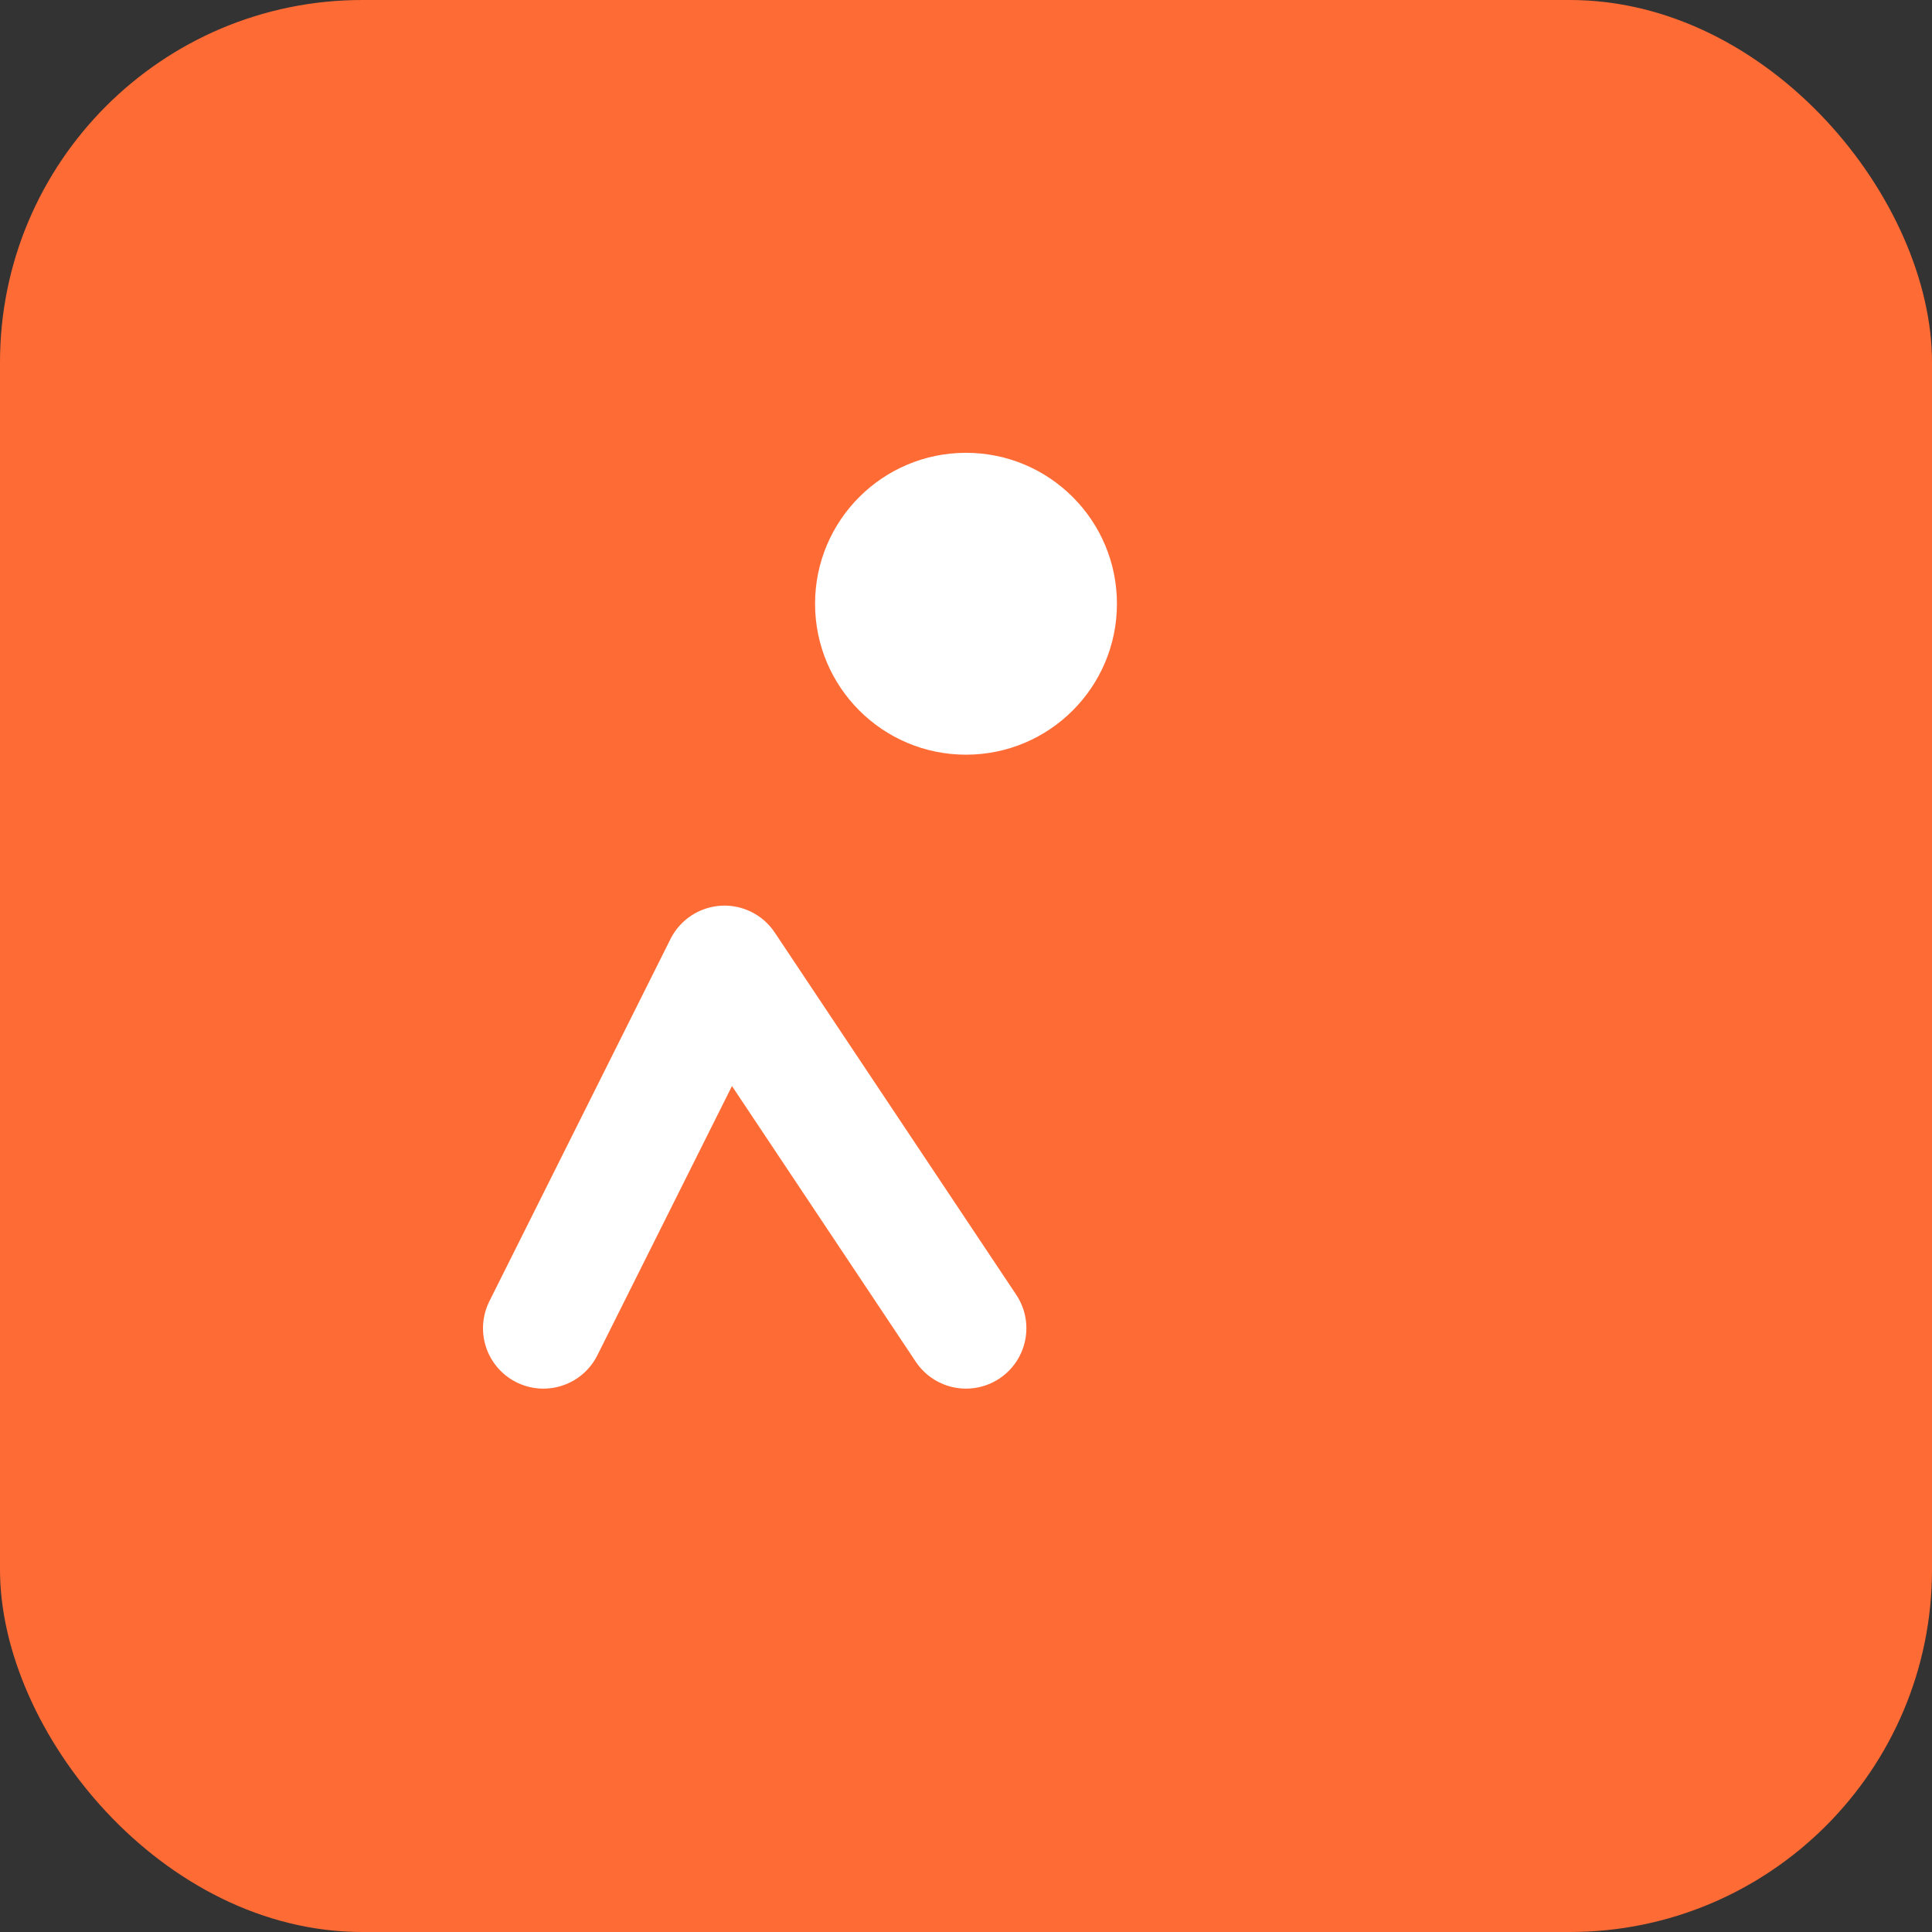
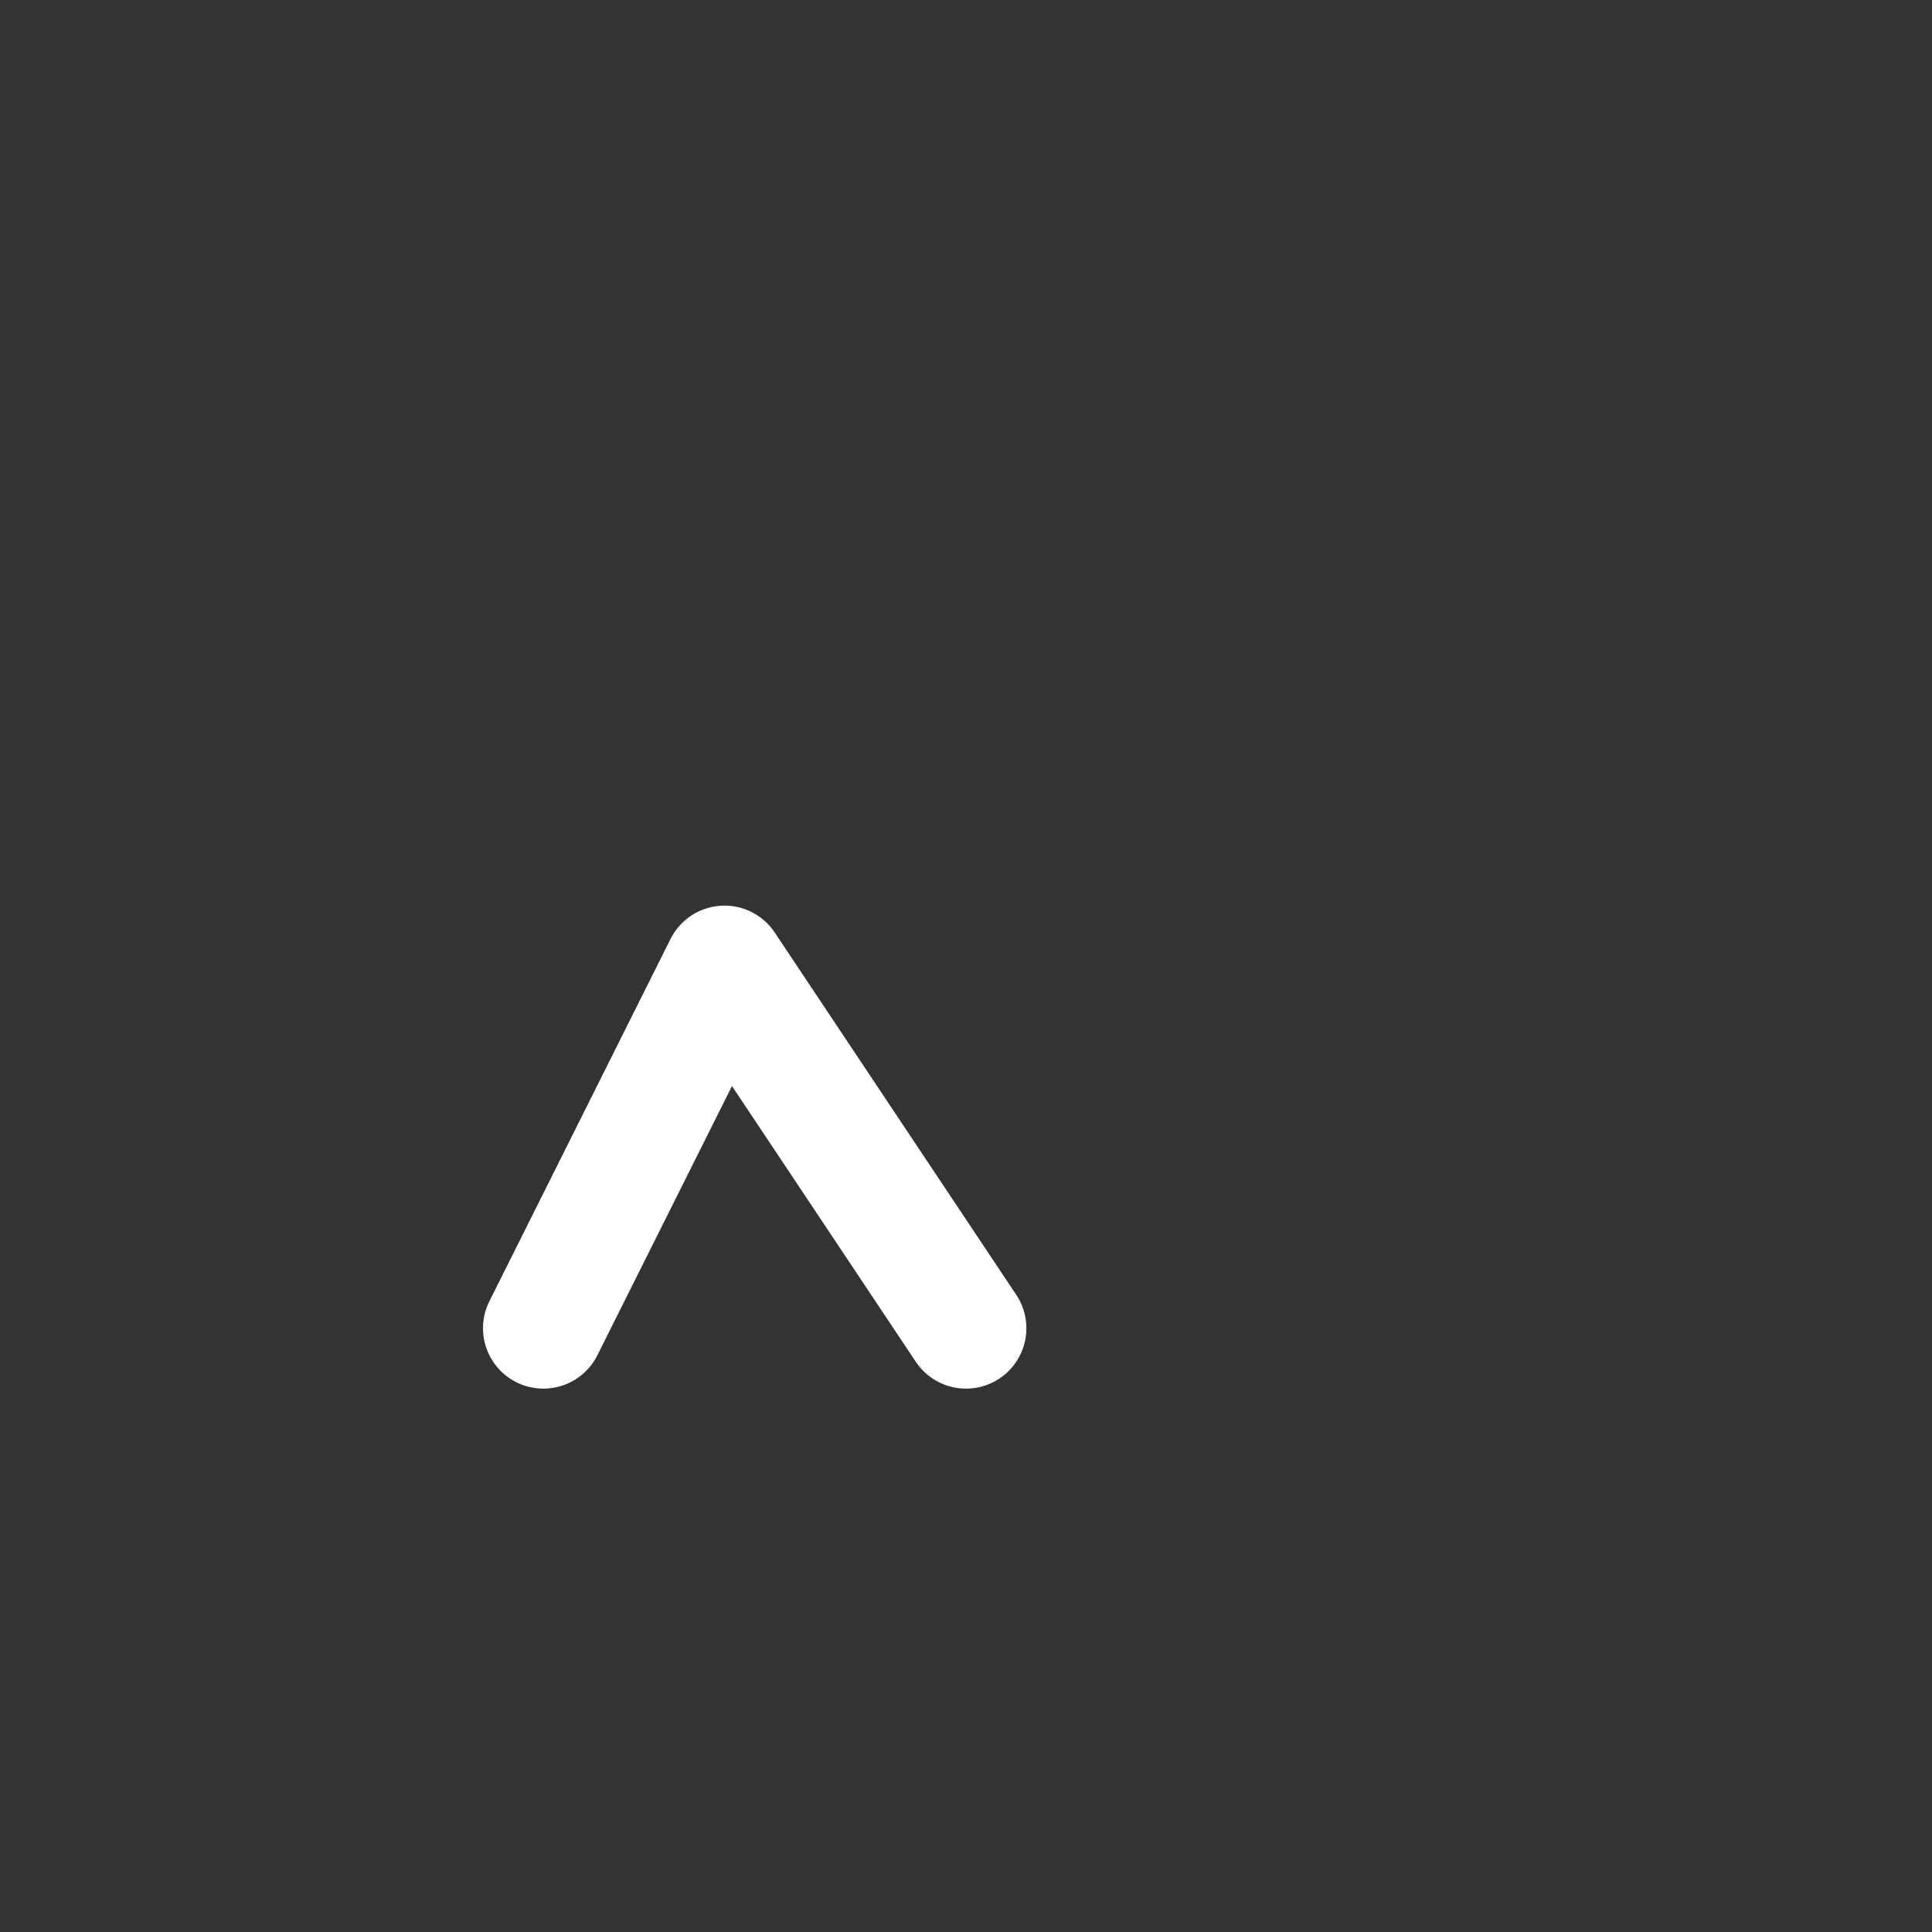
<svg xmlns="http://www.w3.org/2000/svg" width="32" height="32" viewBox="0 0 32 32" fill="none">
  <rect x="0" y="0" width="32" height="32" fill="#333333" stroke="none" />
-   <rect width="32" height="32" rx="6" fill="#FF6B35" />
  <path d="M9 22L12 16L16 22" stroke="white" stroke-width="2" stroke-linecap="round" stroke-linejoin="round" />
-   <circle cx="16" cy="10" r="2.5" fill="white" />
</svg>